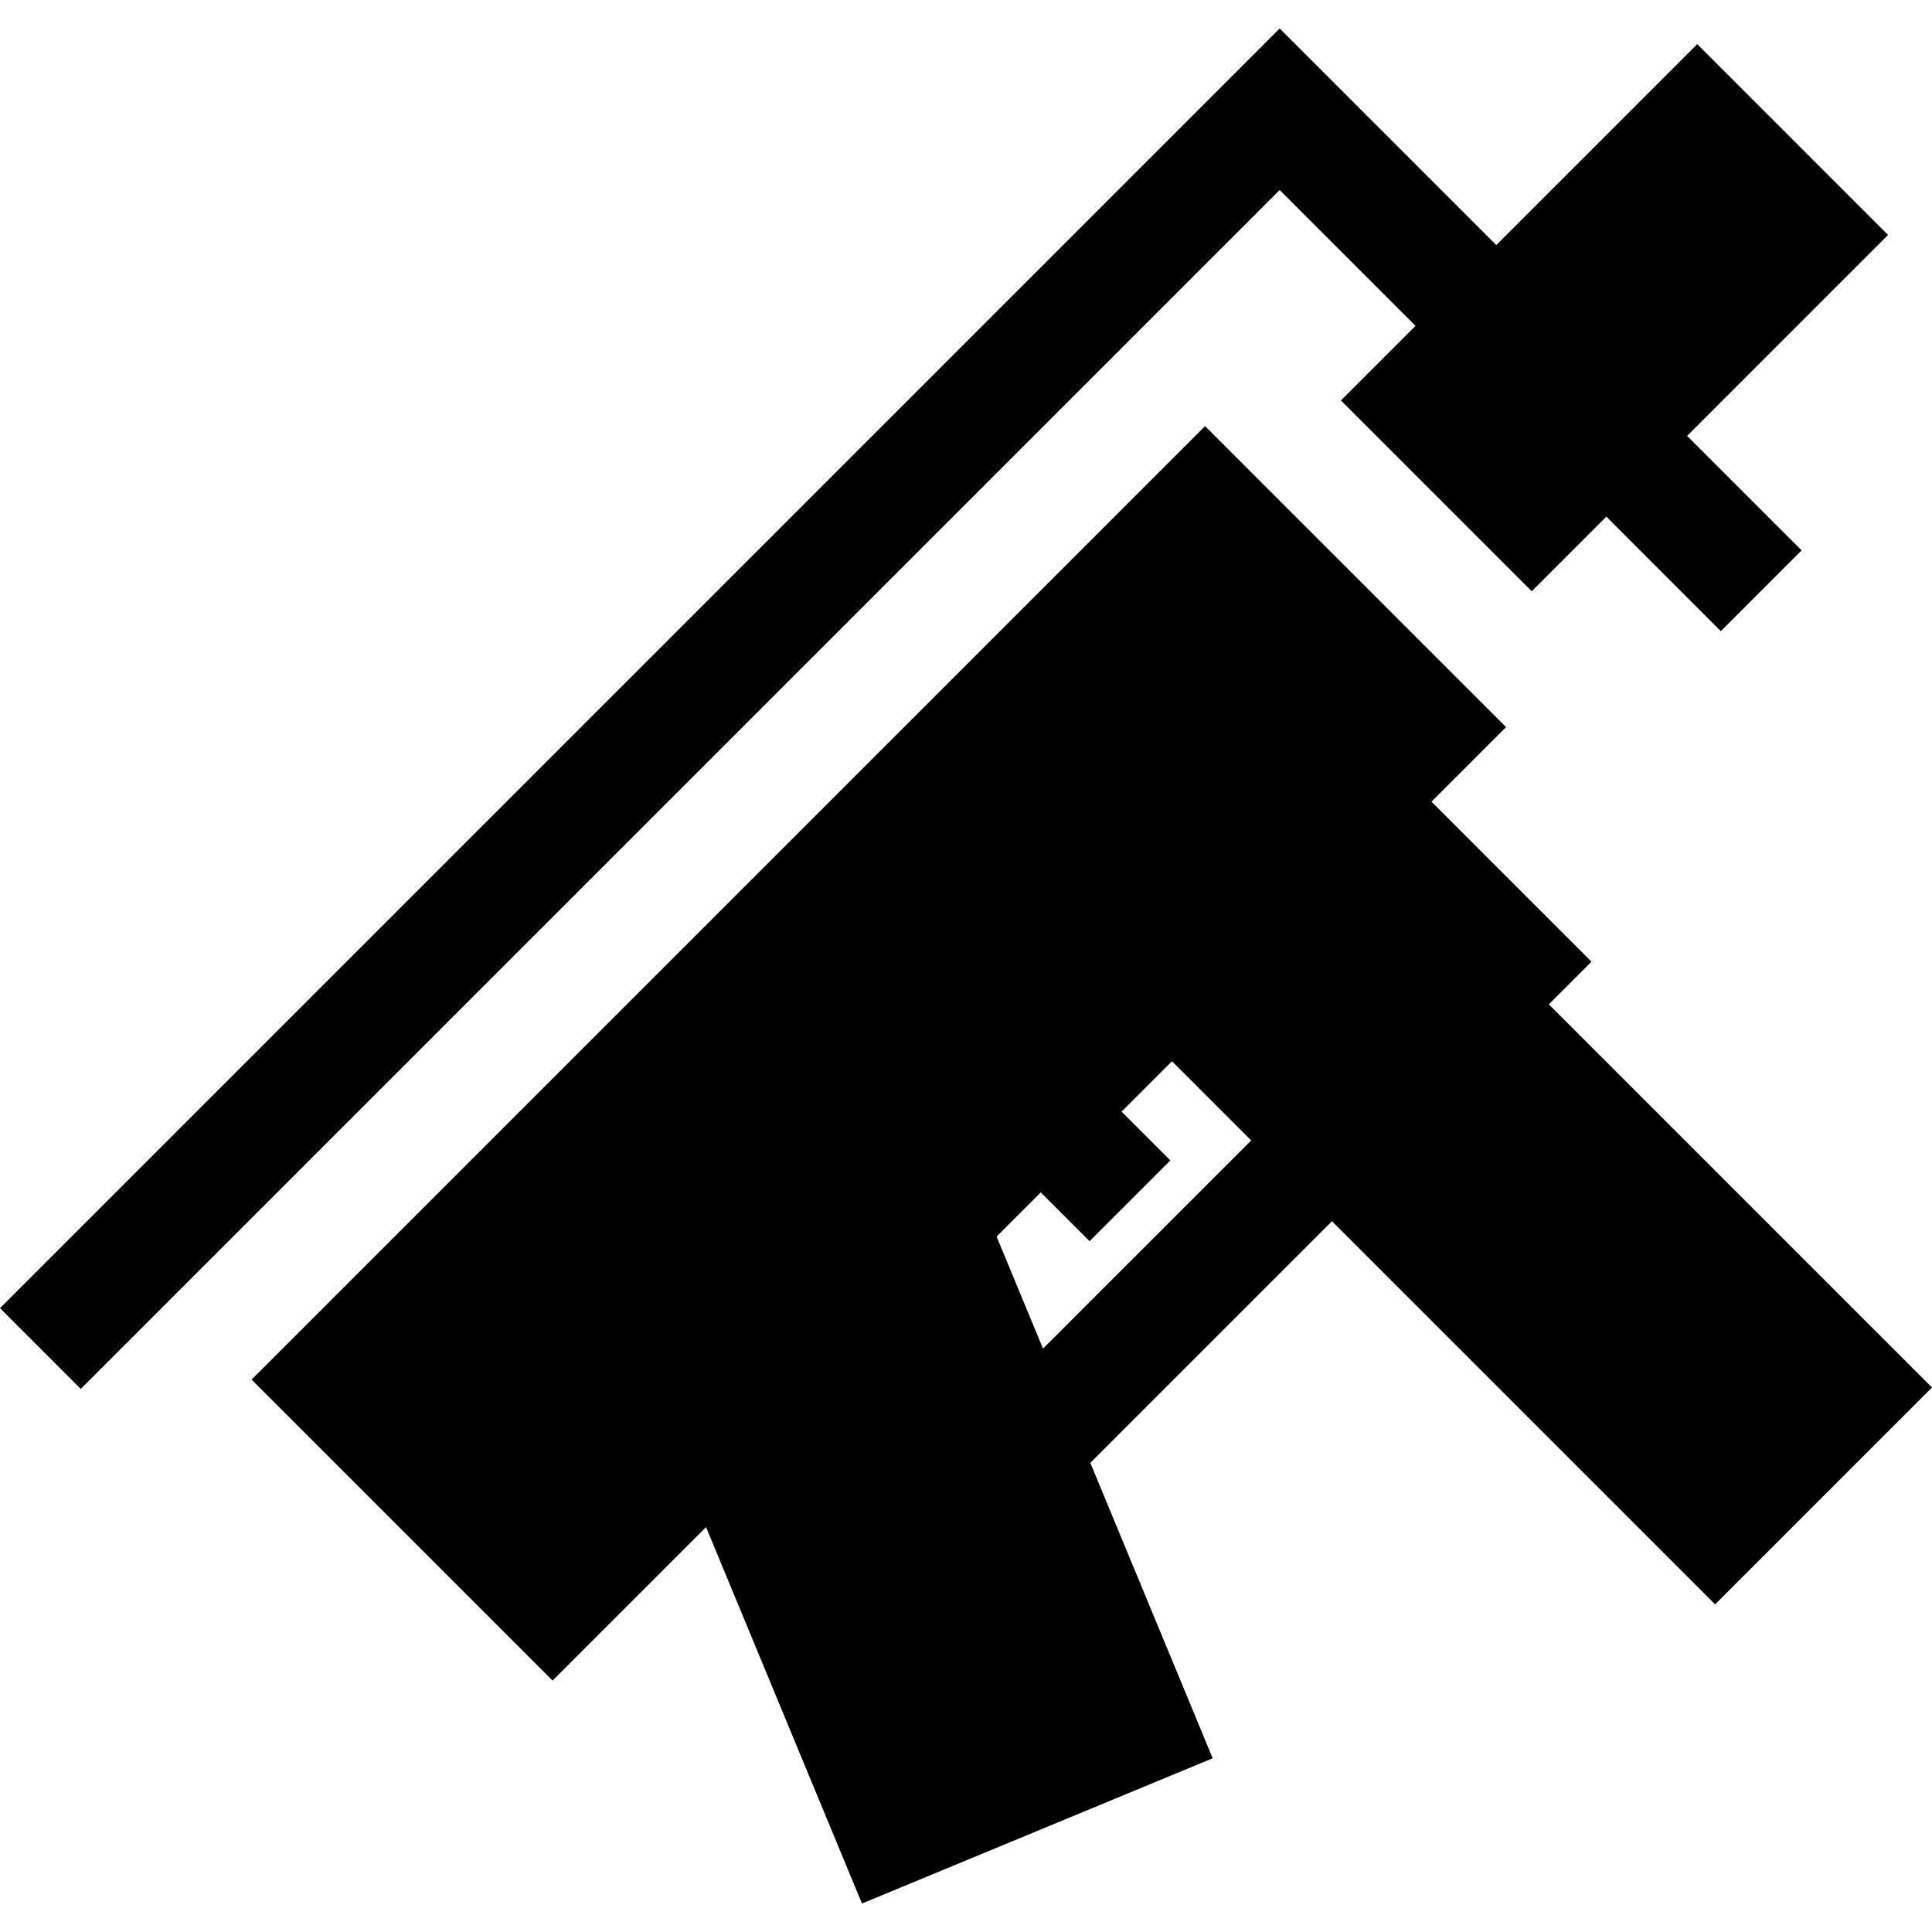
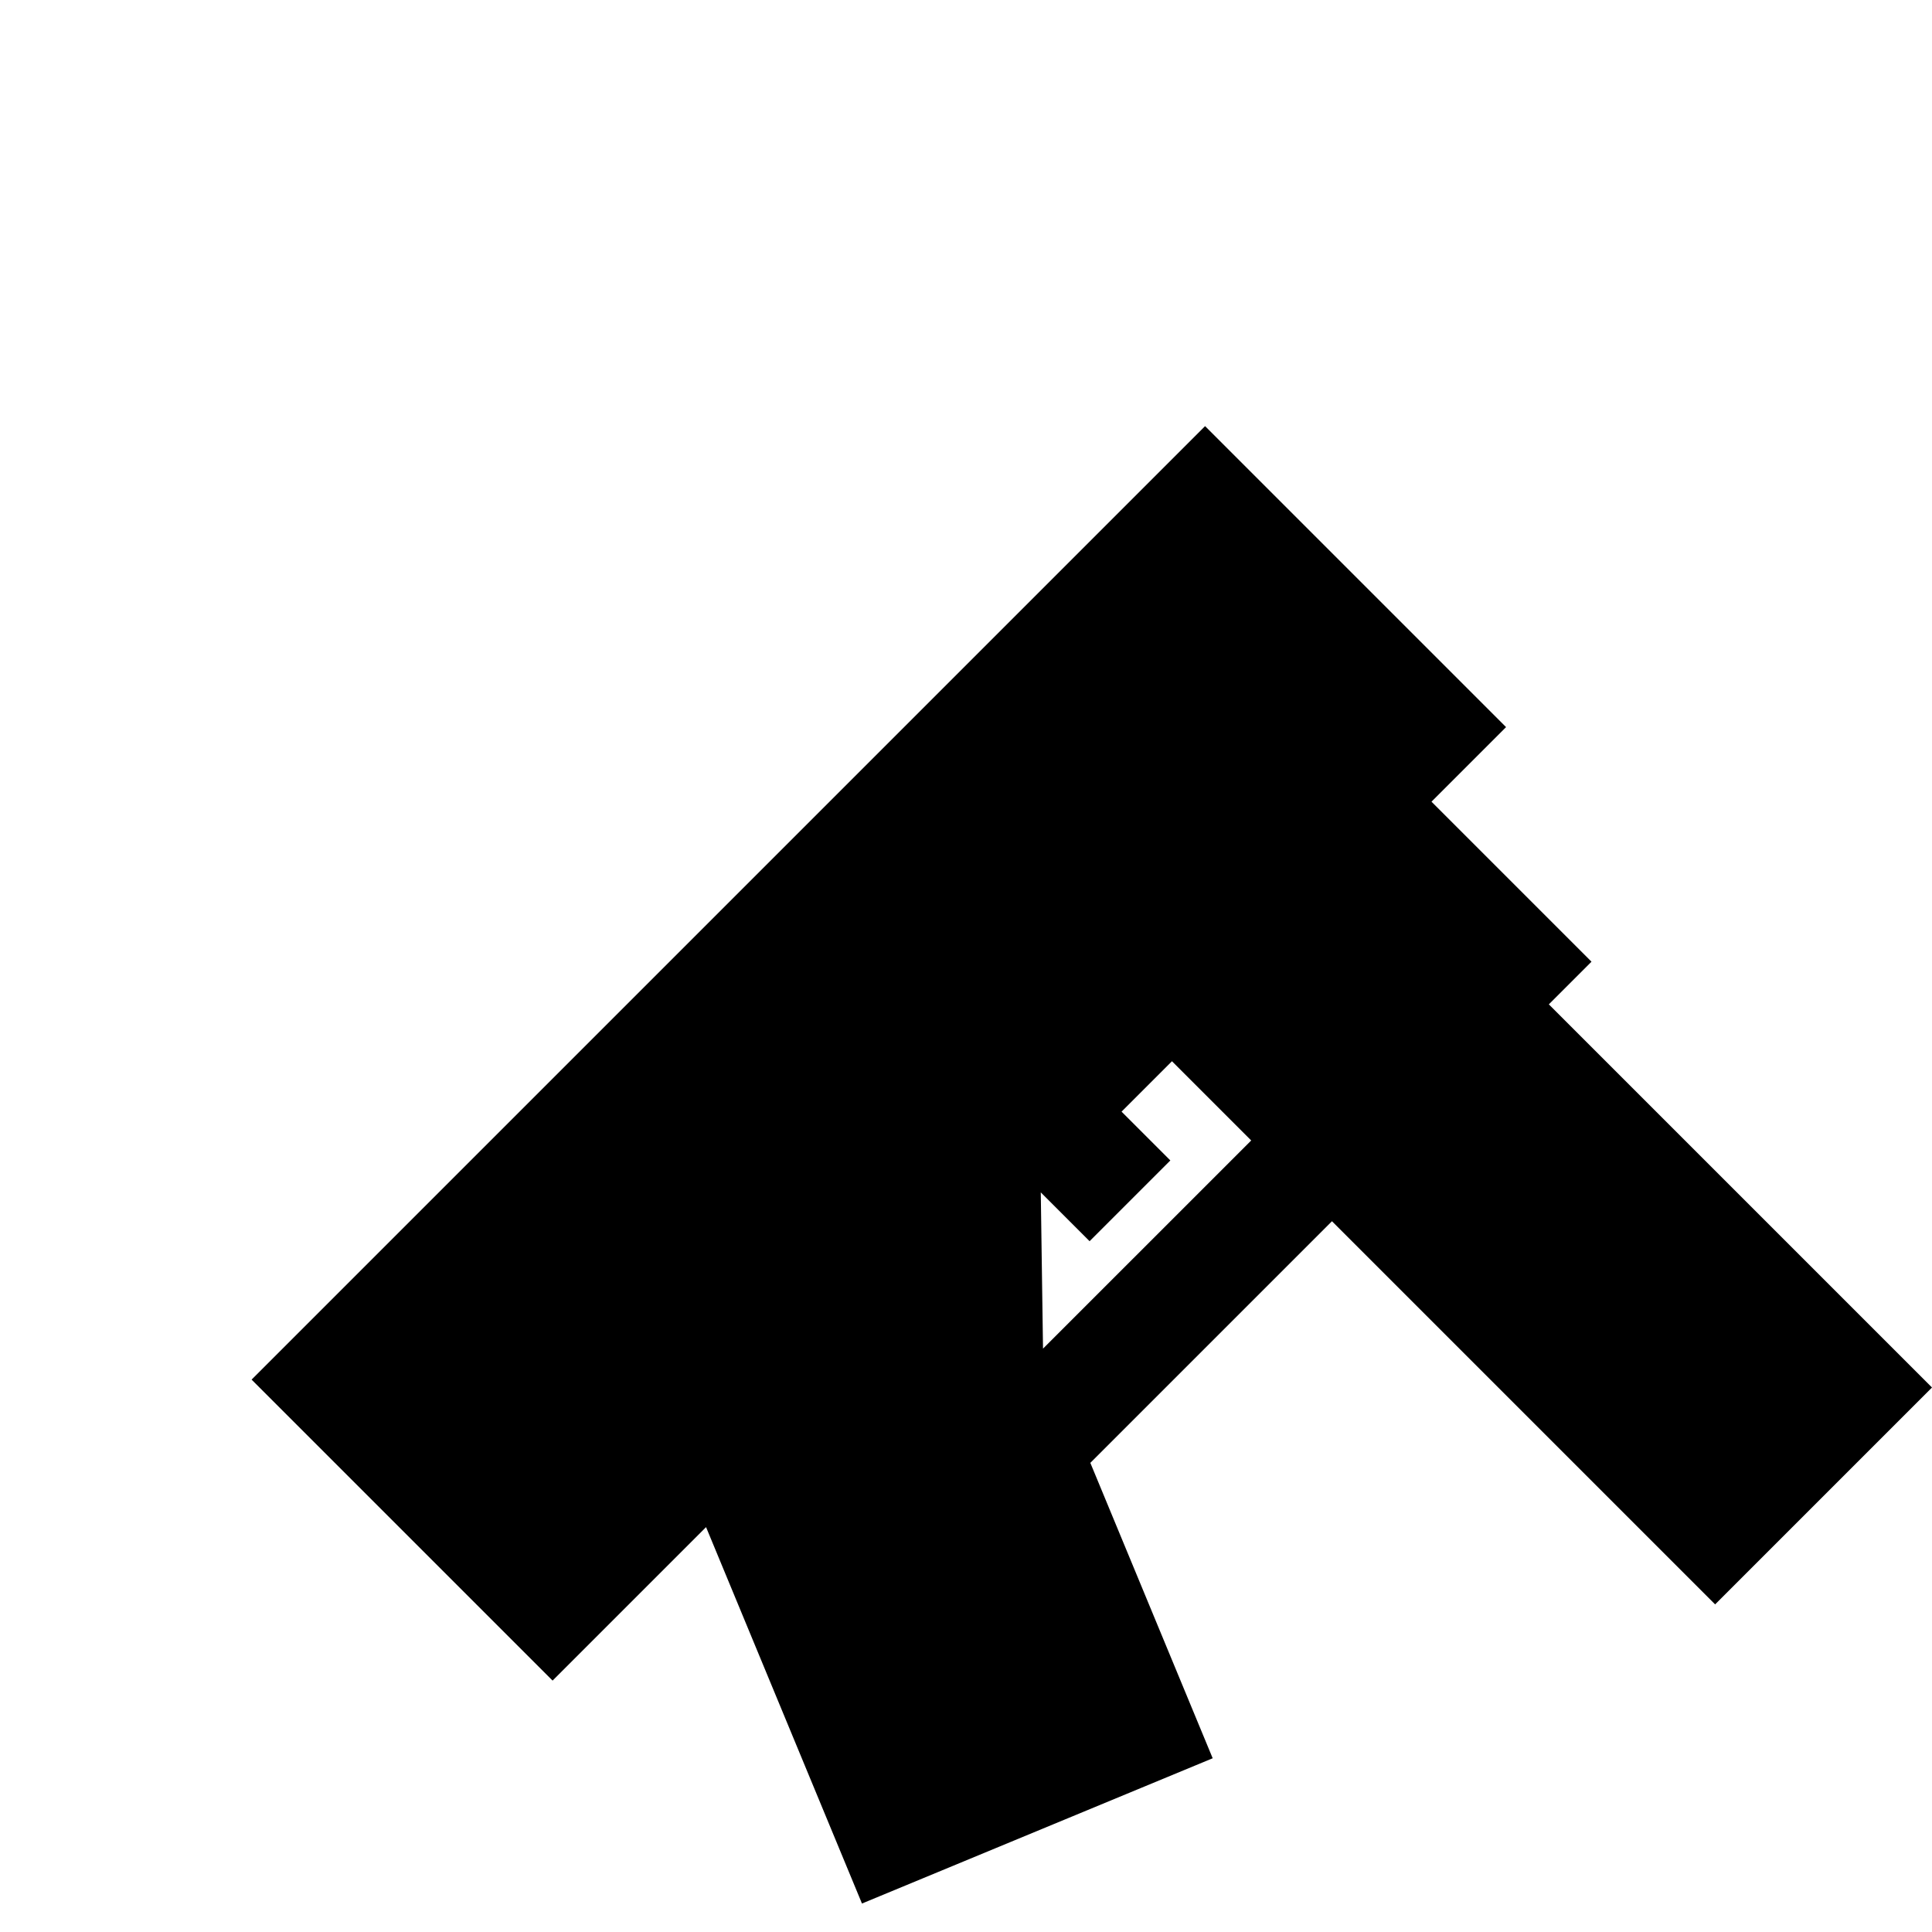
<svg xmlns="http://www.w3.org/2000/svg" fill="#000000" height="800px" width="800px" version="1.1" id="Layer_1" viewBox="0 0 512.001 512.001" xml:space="preserve">
  <g>
    <g>
-       <path d="M410.46,266.162l11.302-11.302l-42.402-42.402l19.763-19.763l-79.765-79.765L66.676,365.611l79.765,79.765l40.672-40.672    l41.319,99.752l92.943-38.498l-32.426-78.285l64.035-64.035l101.54,101.54l57.477-57.477L410.46,266.162z M276.411,357.405    l-12.301-29.698L275.818,316l12.932,12.932l21.403-21.402l-12.932-12.932l13.361-13.361l20.999,20.999L276.411,357.405z" />
+       <path d="M410.46,266.162l11.302-11.302l-42.402-42.402l19.763-19.763l-79.765-79.765L66.676,365.611l79.765,79.765l40.672-40.672    l41.319,99.752l92.943-38.498l-32.426-78.285l64.035-64.035l101.54,101.54l57.477-57.477L410.46,266.162z M276.411,357.405    L275.818,316l12.932,12.932l21.403-21.402l-12.932-12.932l13.361-13.361l20.999,20.999L276.411,357.405z" />
    </g>
  </g>
  <g>
    <g>
-       <polygon points="500.357,62.267 449.787,11.697 396.535,64.949 339.132,7.545 0,346.677 21.402,368.08 339.132,50.351     375.132,86.352 355.358,106.126 405.929,156.695 425.703,136.921 456.041,167.26 477.443,145.856 447.105,115.519   " />
-     </g>
+       </g>
  </g>
</svg>